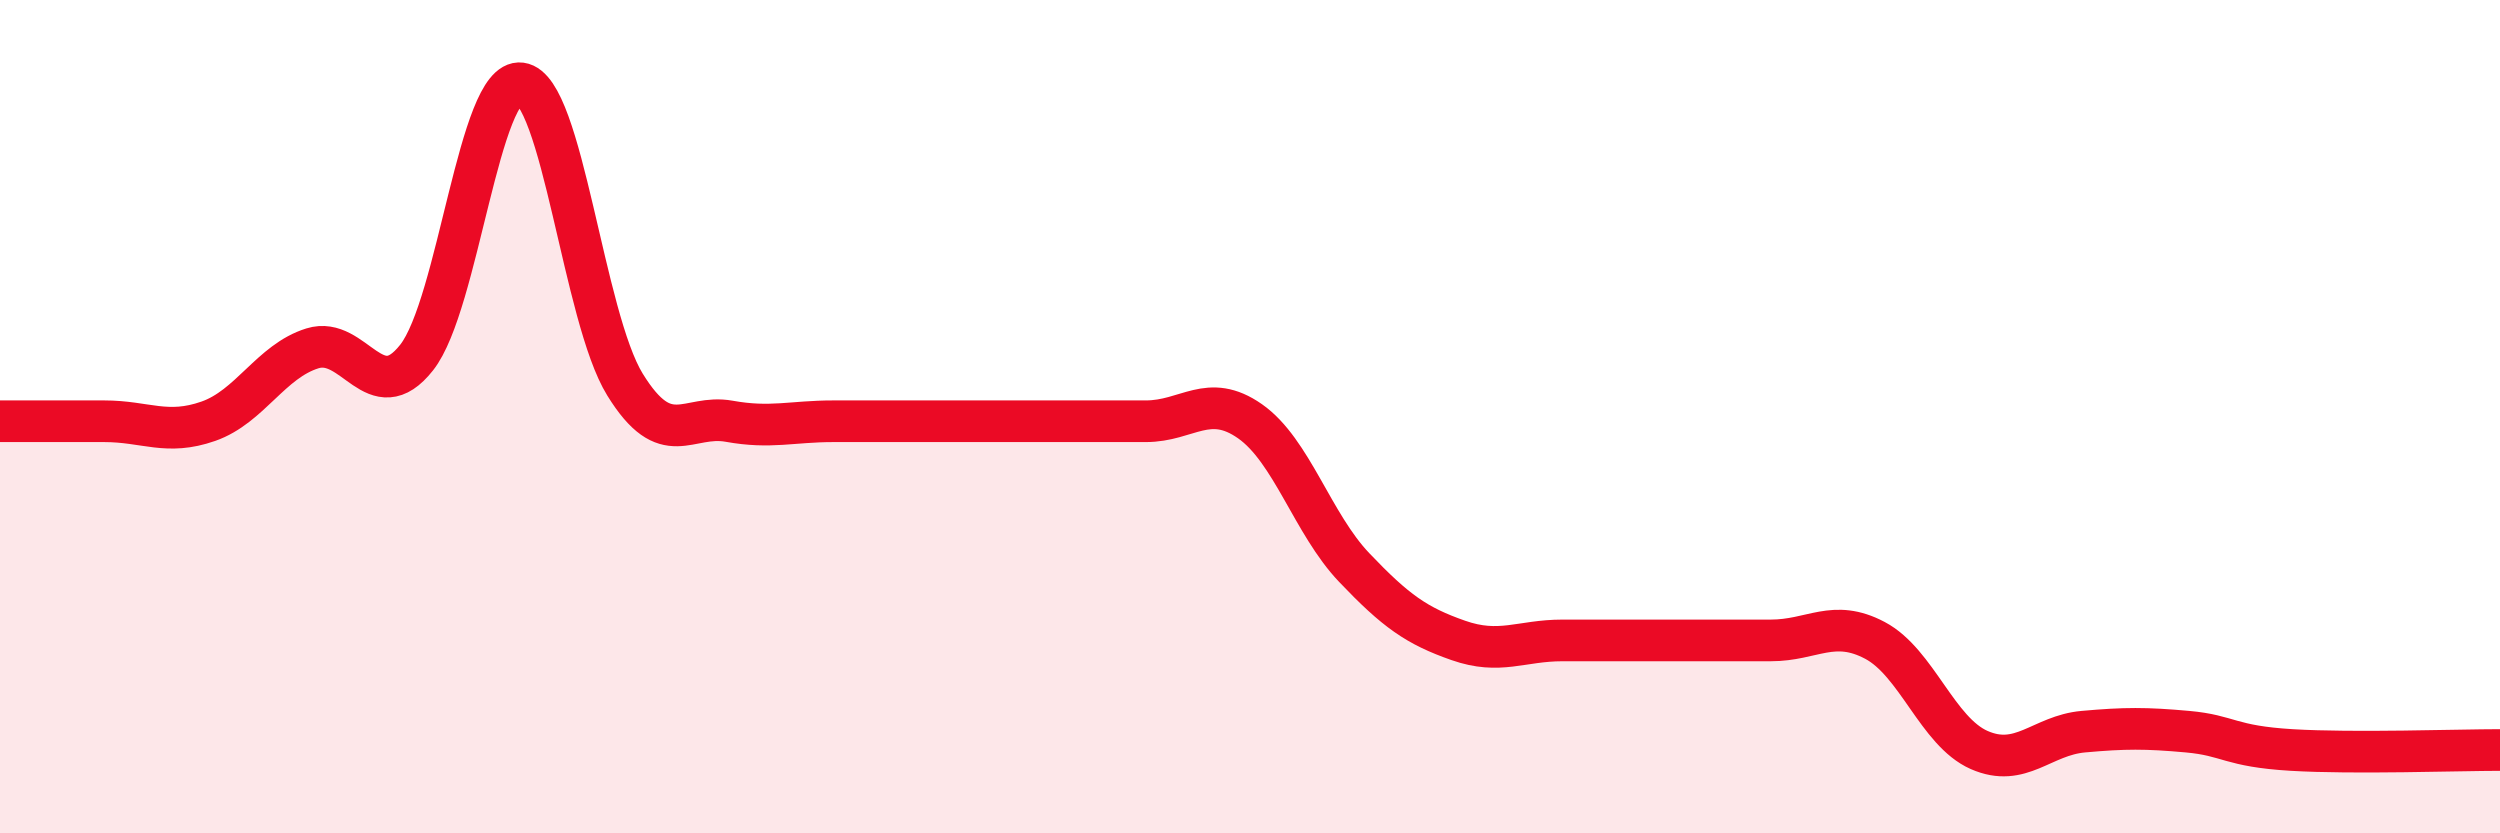
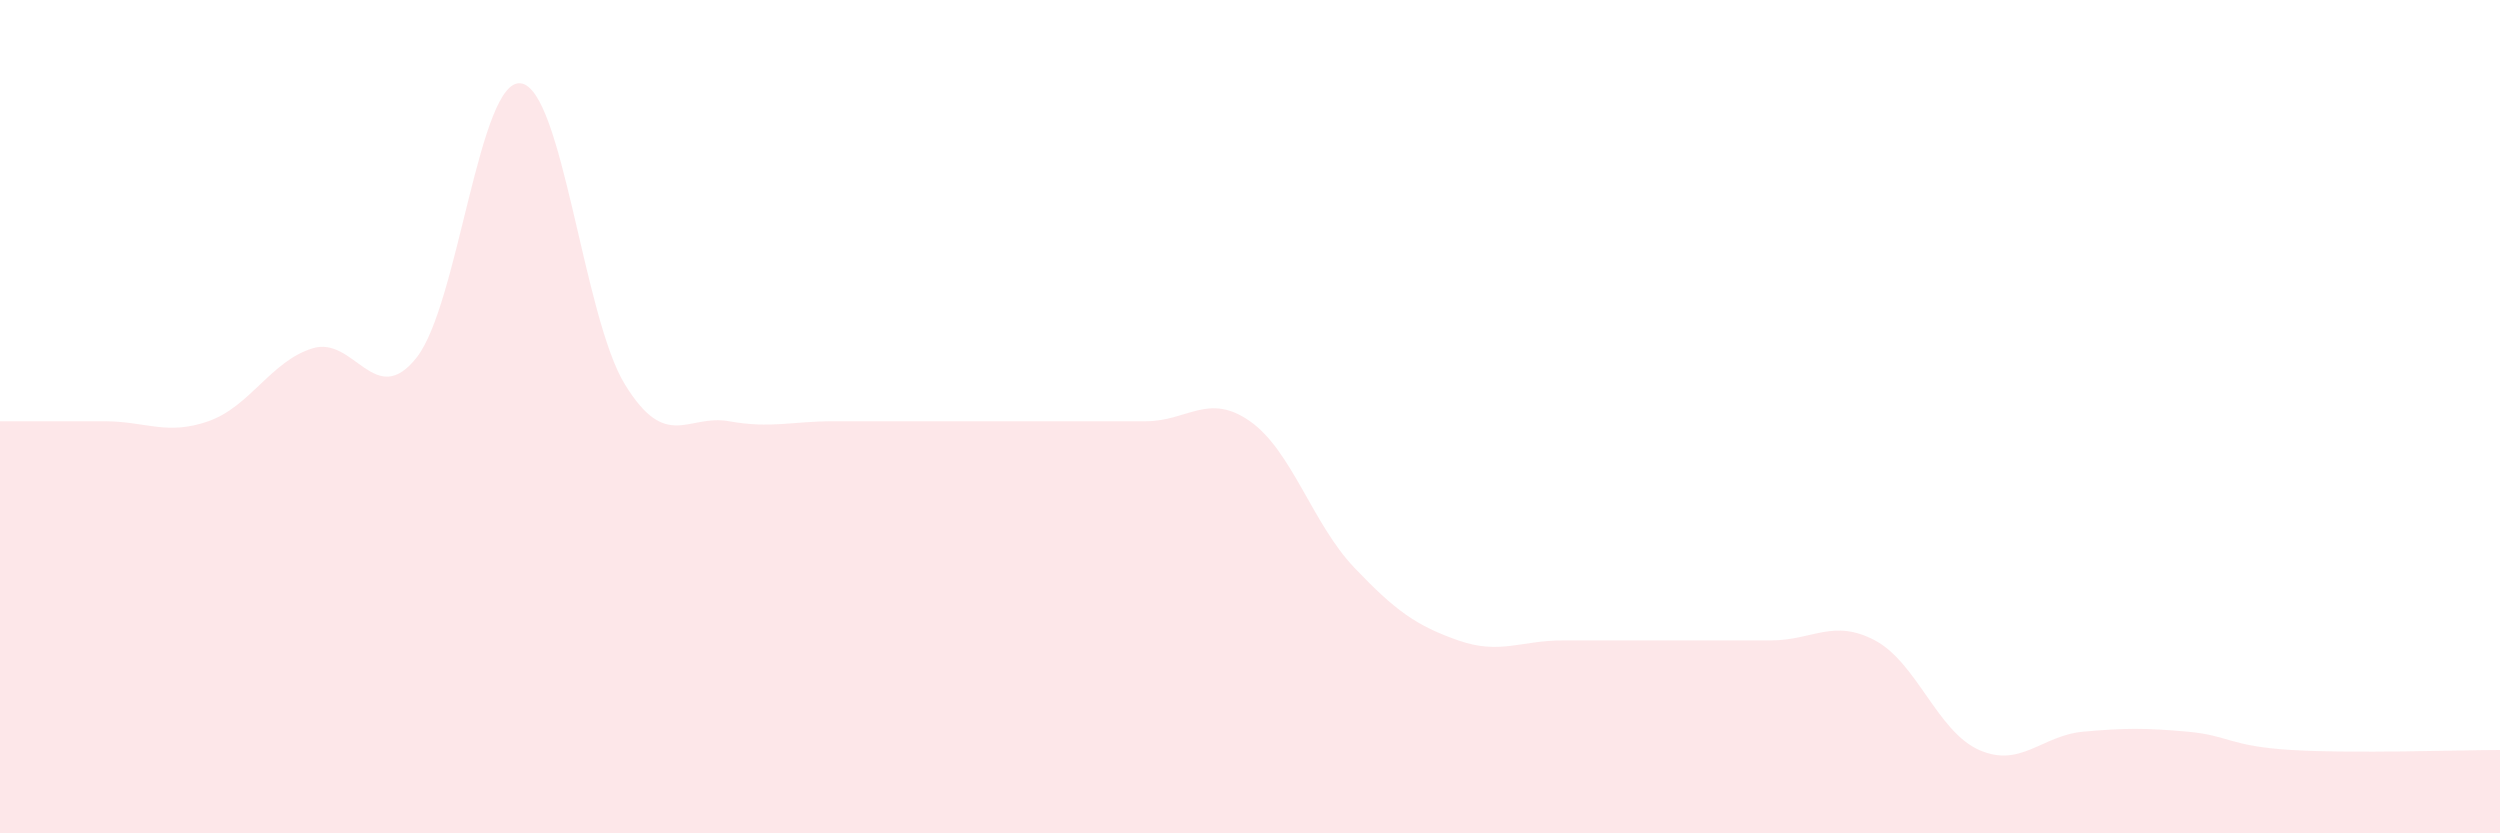
<svg xmlns="http://www.w3.org/2000/svg" width="60" height="20" viewBox="0 0 60 20">
  <path d="M 0,10.11 C 0.5,10.11 1.5,10.11 2.5,10.11 C 3.5,10.11 4,10.46 5,10.11 C 6,9.76 6.5,8.67 7.5,8.36 C 8.5,8.05 9,9.85 10,8.58 C 11,7.31 11.5,1.87 12.5,2 C 13.5,2.13 14,7.61 15,9.23 C 16,10.85 16.5,9.93 17.5,10.11 C 18.5,10.29 19,10.11 20,10.11 C 21,10.11 21.5,10.11 22.5,10.11 C 23.5,10.11 24,10.11 25,10.11 C 26,10.11 26.5,10.11 27.5,10.11 C 28.5,10.11 29,9.41 30,10.11 C 31,10.81 31.5,12.57 32.5,13.62 C 33.5,14.67 34,15.02 35,15.37 C 36,15.72 36.5,15.37 37.5,15.37 C 38.5,15.37 39,15.37 40,15.37 C 41,15.37 41.5,15.37 42.5,15.37 C 43.5,15.37 44,14.84 45,15.37 C 46,15.9 46.5,17.56 47.5,18 C 48.5,18.44 49,17.65 50,17.56 C 51,17.47 51.5,17.47 52.5,17.56 C 53.5,17.65 53.5,17.91 55,18 C 56.5,18.09 59,18 60,18L60 20L0 20Z" fill="#EB0A25" opacity="0.1" stroke-linecap="round" stroke-linejoin="round" />
-   <path d="M 0,10.11 C 0.5,10.11 1.5,10.11 2.5,10.11 C 3.5,10.11 4,10.46 5,10.11 C 6,9.76 6.5,8.67 7.5,8.36 C 8.5,8.05 9,9.85 10,8.58 C 11,7.31 11.5,1.87 12.5,2 C 13.5,2.13 14,7.61 15,9.23 C 16,10.85 16.5,9.93 17.5,10.11 C 18.5,10.29 19,10.11 20,10.11 C 21,10.11 21.5,10.11 22.5,10.11 C 23.5,10.11 24,10.11 25,10.11 C 26,10.11 26.5,10.11 27.5,10.11 C 28.5,10.11 29,9.41 30,10.11 C 31,10.81 31.5,12.57 32.5,13.62 C 33.5,14.67 34,15.02 35,15.37 C 36,15.72 36.5,15.37 37.5,15.37 C 38.5,15.37 39,15.37 40,15.37 C 41,15.37 41.5,15.37 42.5,15.37 C 43.5,15.37 44,14.84 45,15.37 C 46,15.9 46.5,17.56 47.5,18 C 48.5,18.44 49,17.65 50,17.56 C 51,17.47 51.5,17.47 52.5,17.56 C 53.5,17.65 53.5,17.91 55,18 C 56.5,18.09 59,18 60,18" stroke="#EB0A25" stroke-width="1" fill="none" stroke-linecap="round" stroke-linejoin="round" />
</svg>